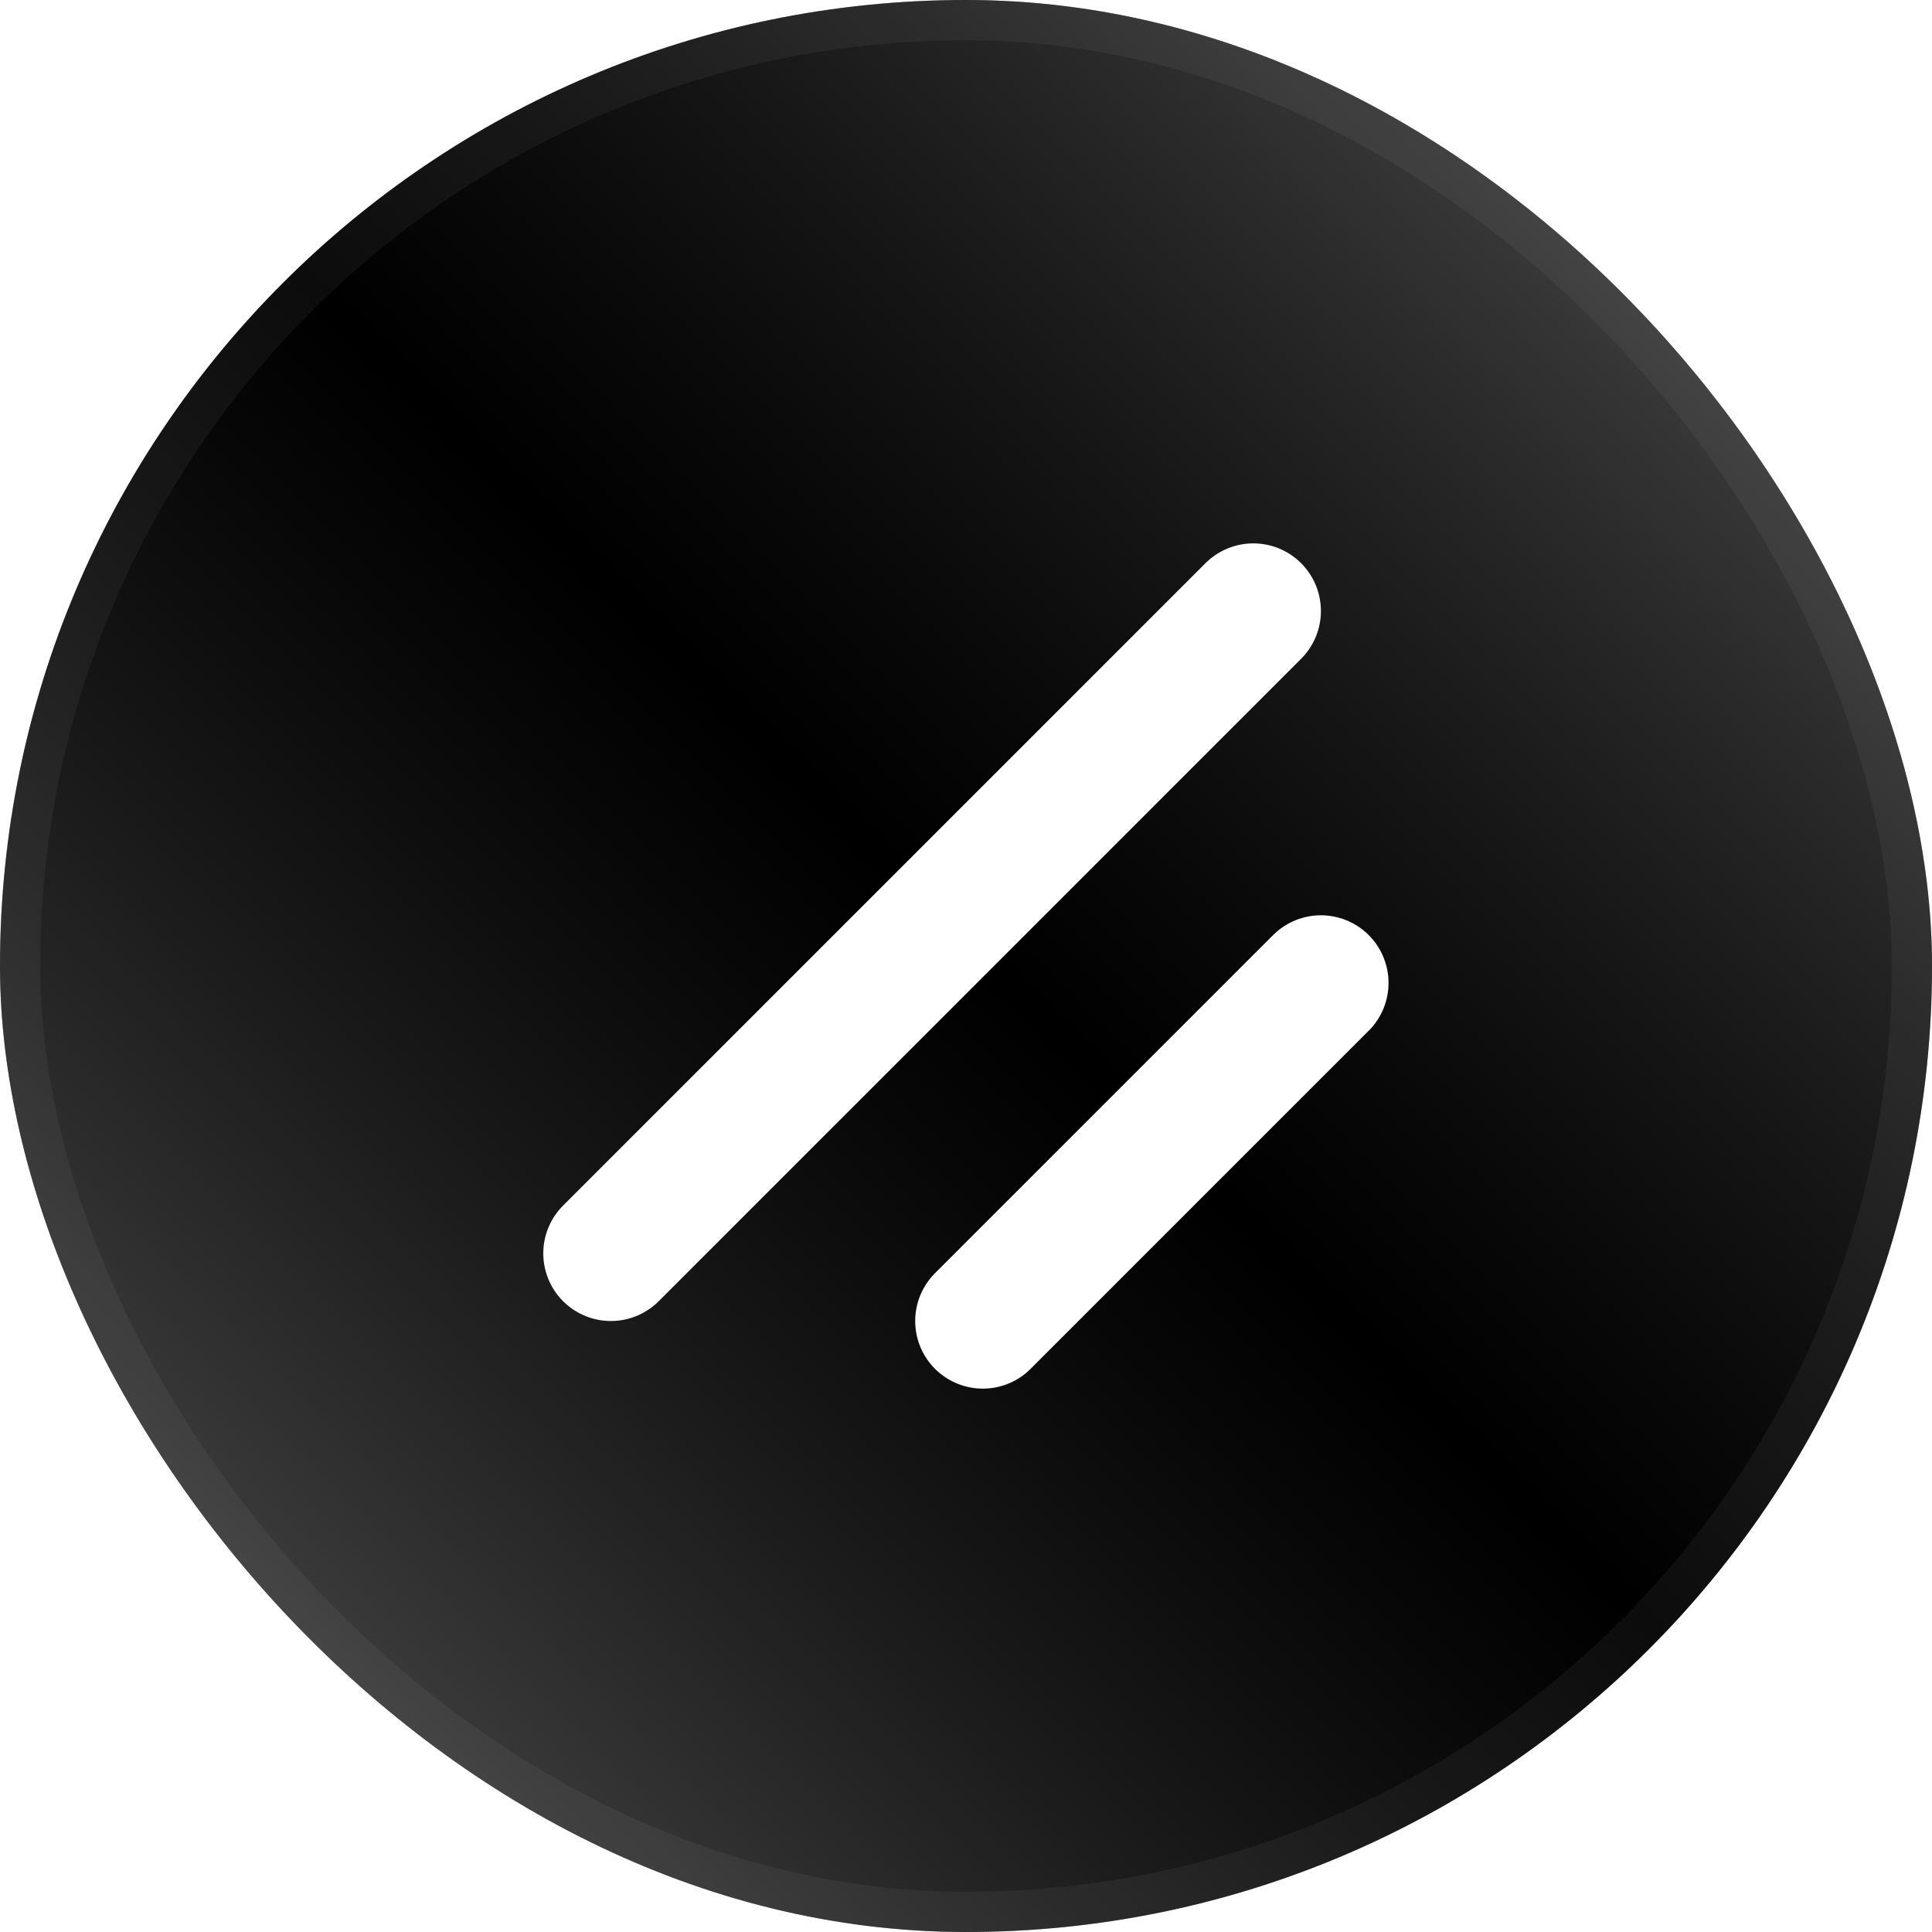
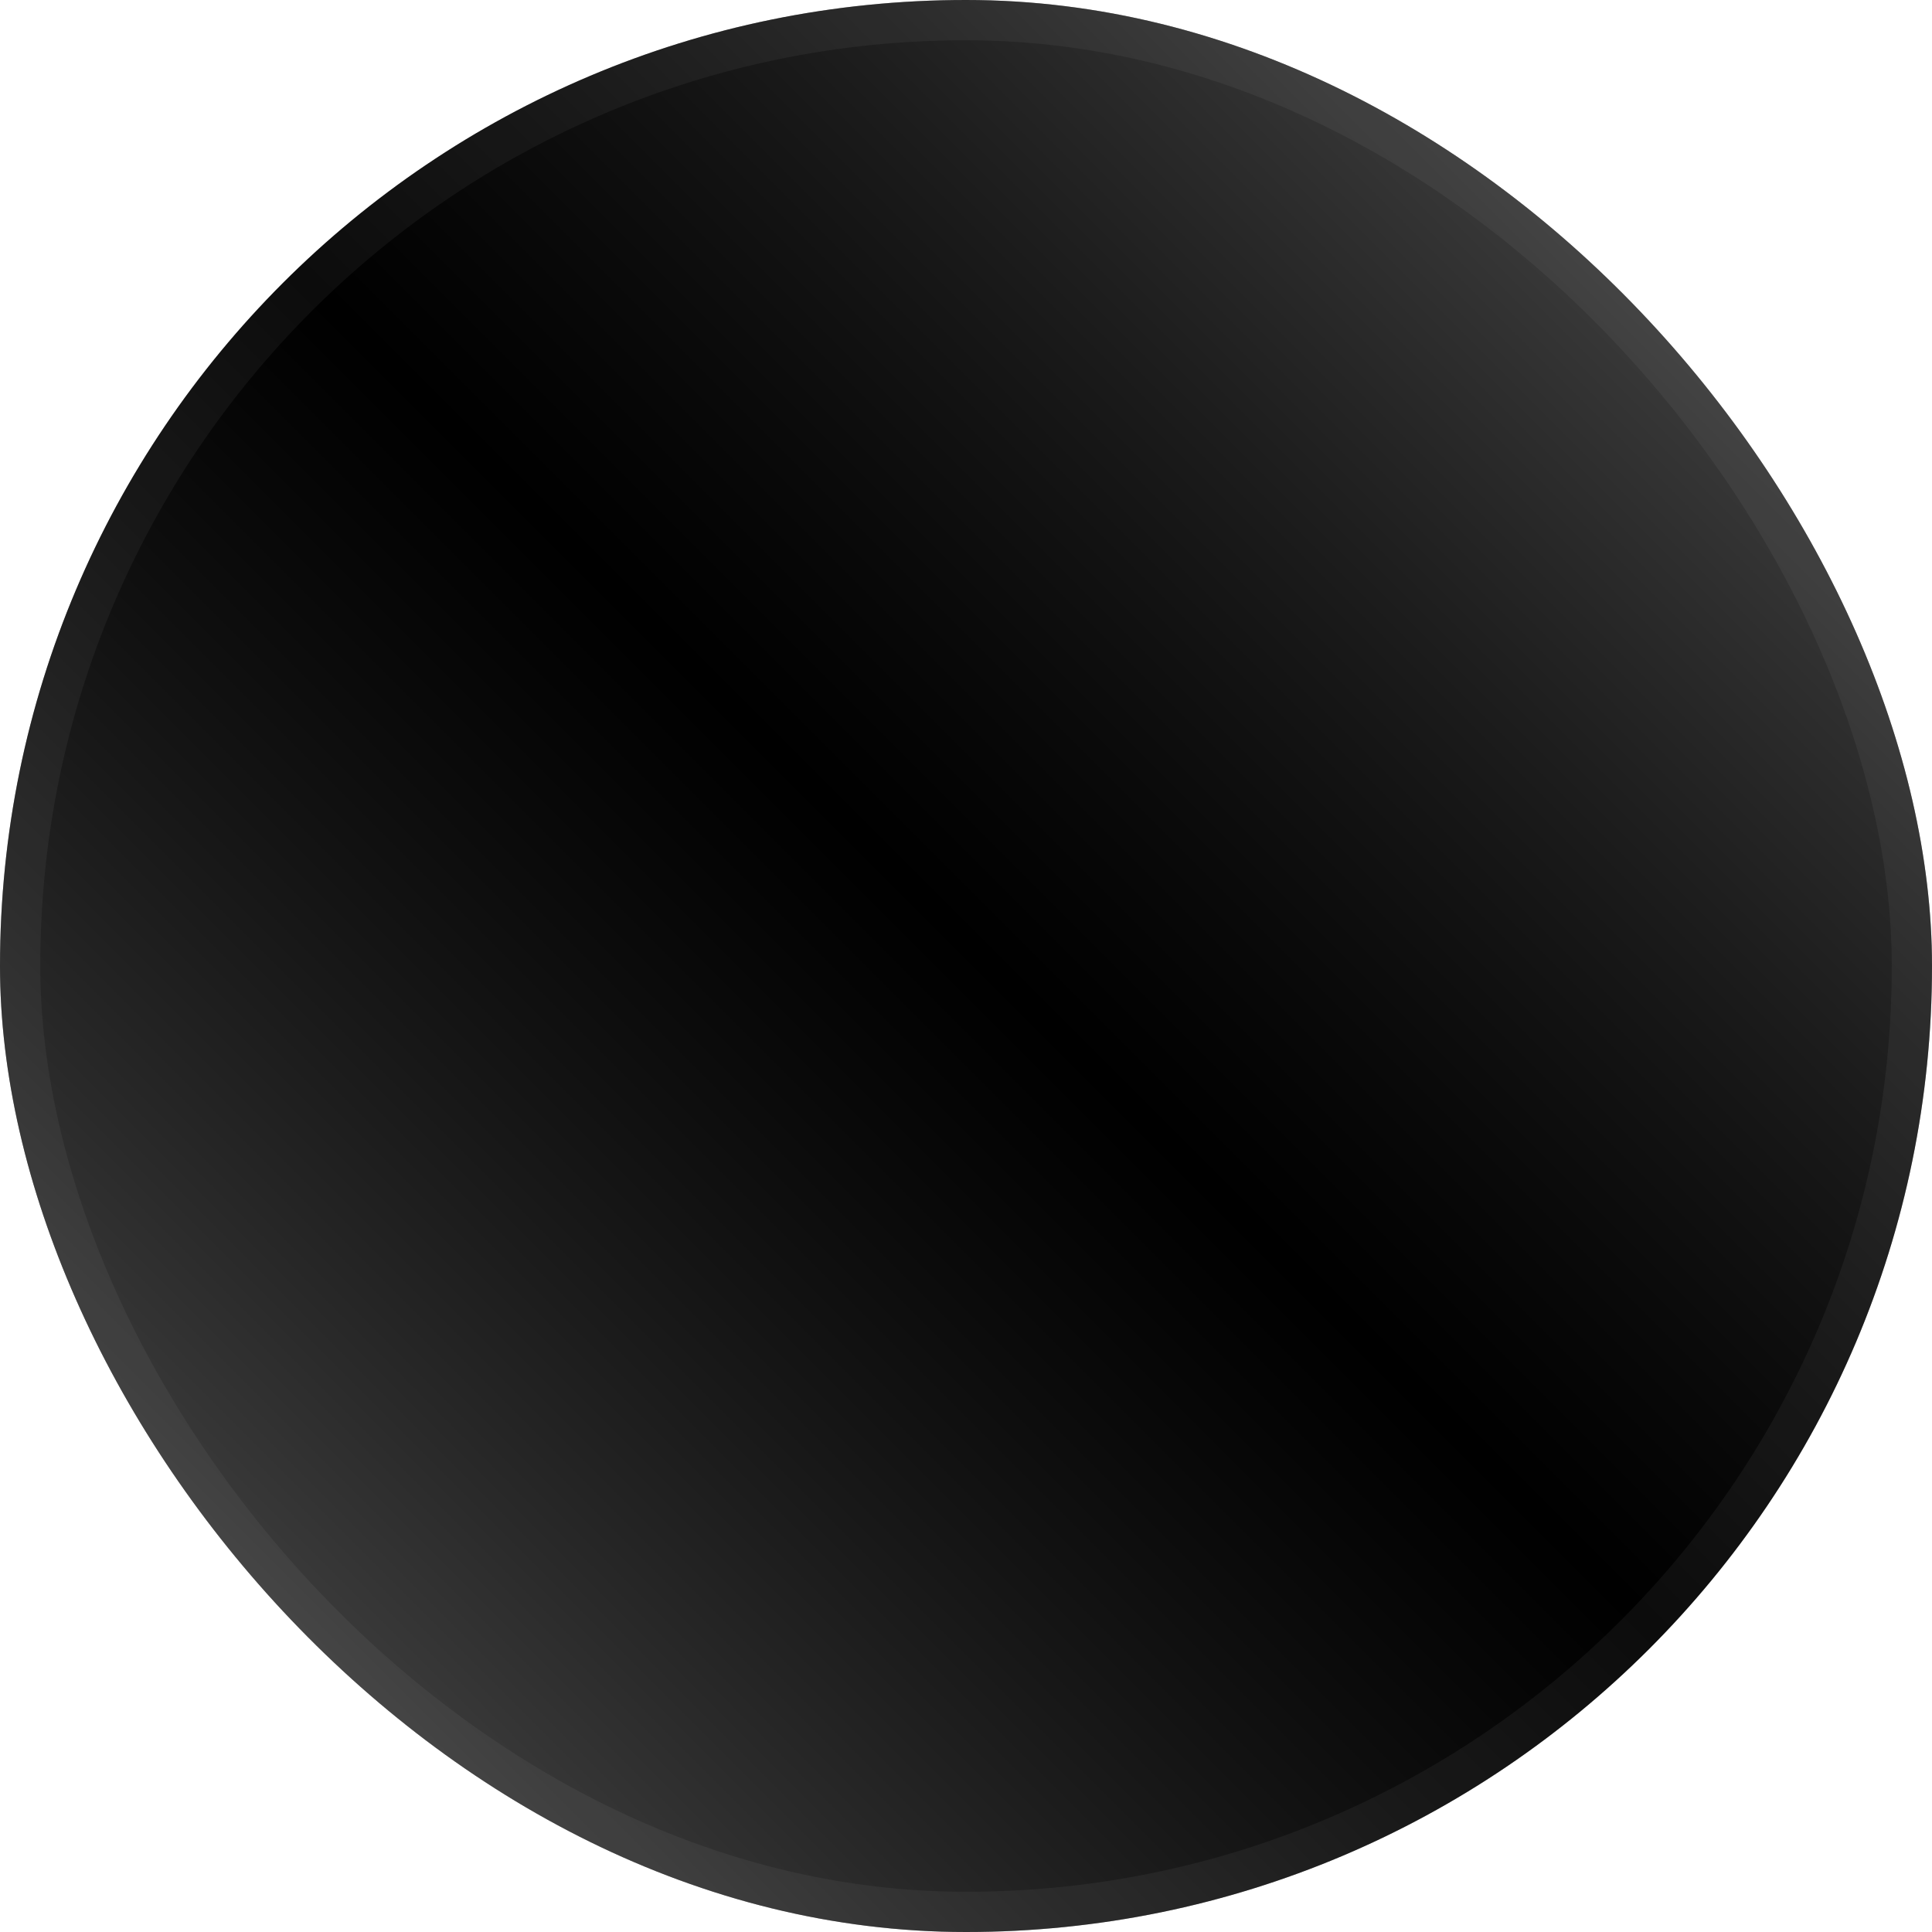
<svg xmlns="http://www.w3.org/2000/svg" width="40" height="40" viewBox="0 0 40 40" fill="none">
  <rect width="40" height="40" rx="20" fill="black" />
  <rect width="40" height="40" rx="20" fill="url(#paint0_linear_6978_3421)" />
  <rect x="0.417" y="0.417" width="39.167" height="39.167" rx="19.583" stroke="white" stroke-opacity="0.05" stroke-width="0.833" />
  <g filter="url(#filter0_d_6978_3421)">
-     <path d="M27.348 20.35L20.348 27.35L27.348 20.35ZM25.948 12.65L12.648 25.95L25.948 12.65Z" fill="white" />
-     <path d="M27.348 20.35L20.348 27.35M25.948 12.65L12.648 25.95" stroke="white" stroke-width="2.8" stroke-linecap="round" />
-   </g>
+     </g>
  <defs>
    <filter id="filter0_d_6978_3421" x="2.917" y="2.917" width="34.167" height="34.167" filterUnits="userSpaceOnUse" color-interpolation-filters="sRGB">
      <feFlood flood-opacity="0" result="BackgroundImageFix" />
      <feColorMatrix in="SourceAlpha" type="matrix" values="0 0 0 0 0 0 0 0 0 0 0 0 0 0 0 0 0 0 127 0" result="hardAlpha" />
      <feOffset />
      <feGaussianBlur stdDeviation="4.167" />
      <feComposite in2="hardAlpha" operator="out" />
      <feColorMatrix type="matrix" values="0 0 0 0 1 0 0 0 0 1 0 0 0 0 1 0 0 0 0.7 0" />
      <feBlend mode="normal" in2="BackgroundImageFix" result="effect1_dropShadow_6978_3421" />
      <feBlend mode="normal" in="SourceGraphic" in2="effect1_dropShadow_6978_3421" result="shape" />
    </filter>
    <linearGradient id="paint0_linear_6978_3421" x1="40.124" y1="2.38419e-06" x2="0.124" y2="40" gradientUnits="userSpaceOnUse">
      <stop stop-color="white" stop-opacity="0.4" />
      <stop offset="0.495" stop-opacity="0.2" />
      <stop offset="1" stop-color="white" stop-opacity="0.4" />
    </linearGradient>
  </defs>
</svg>